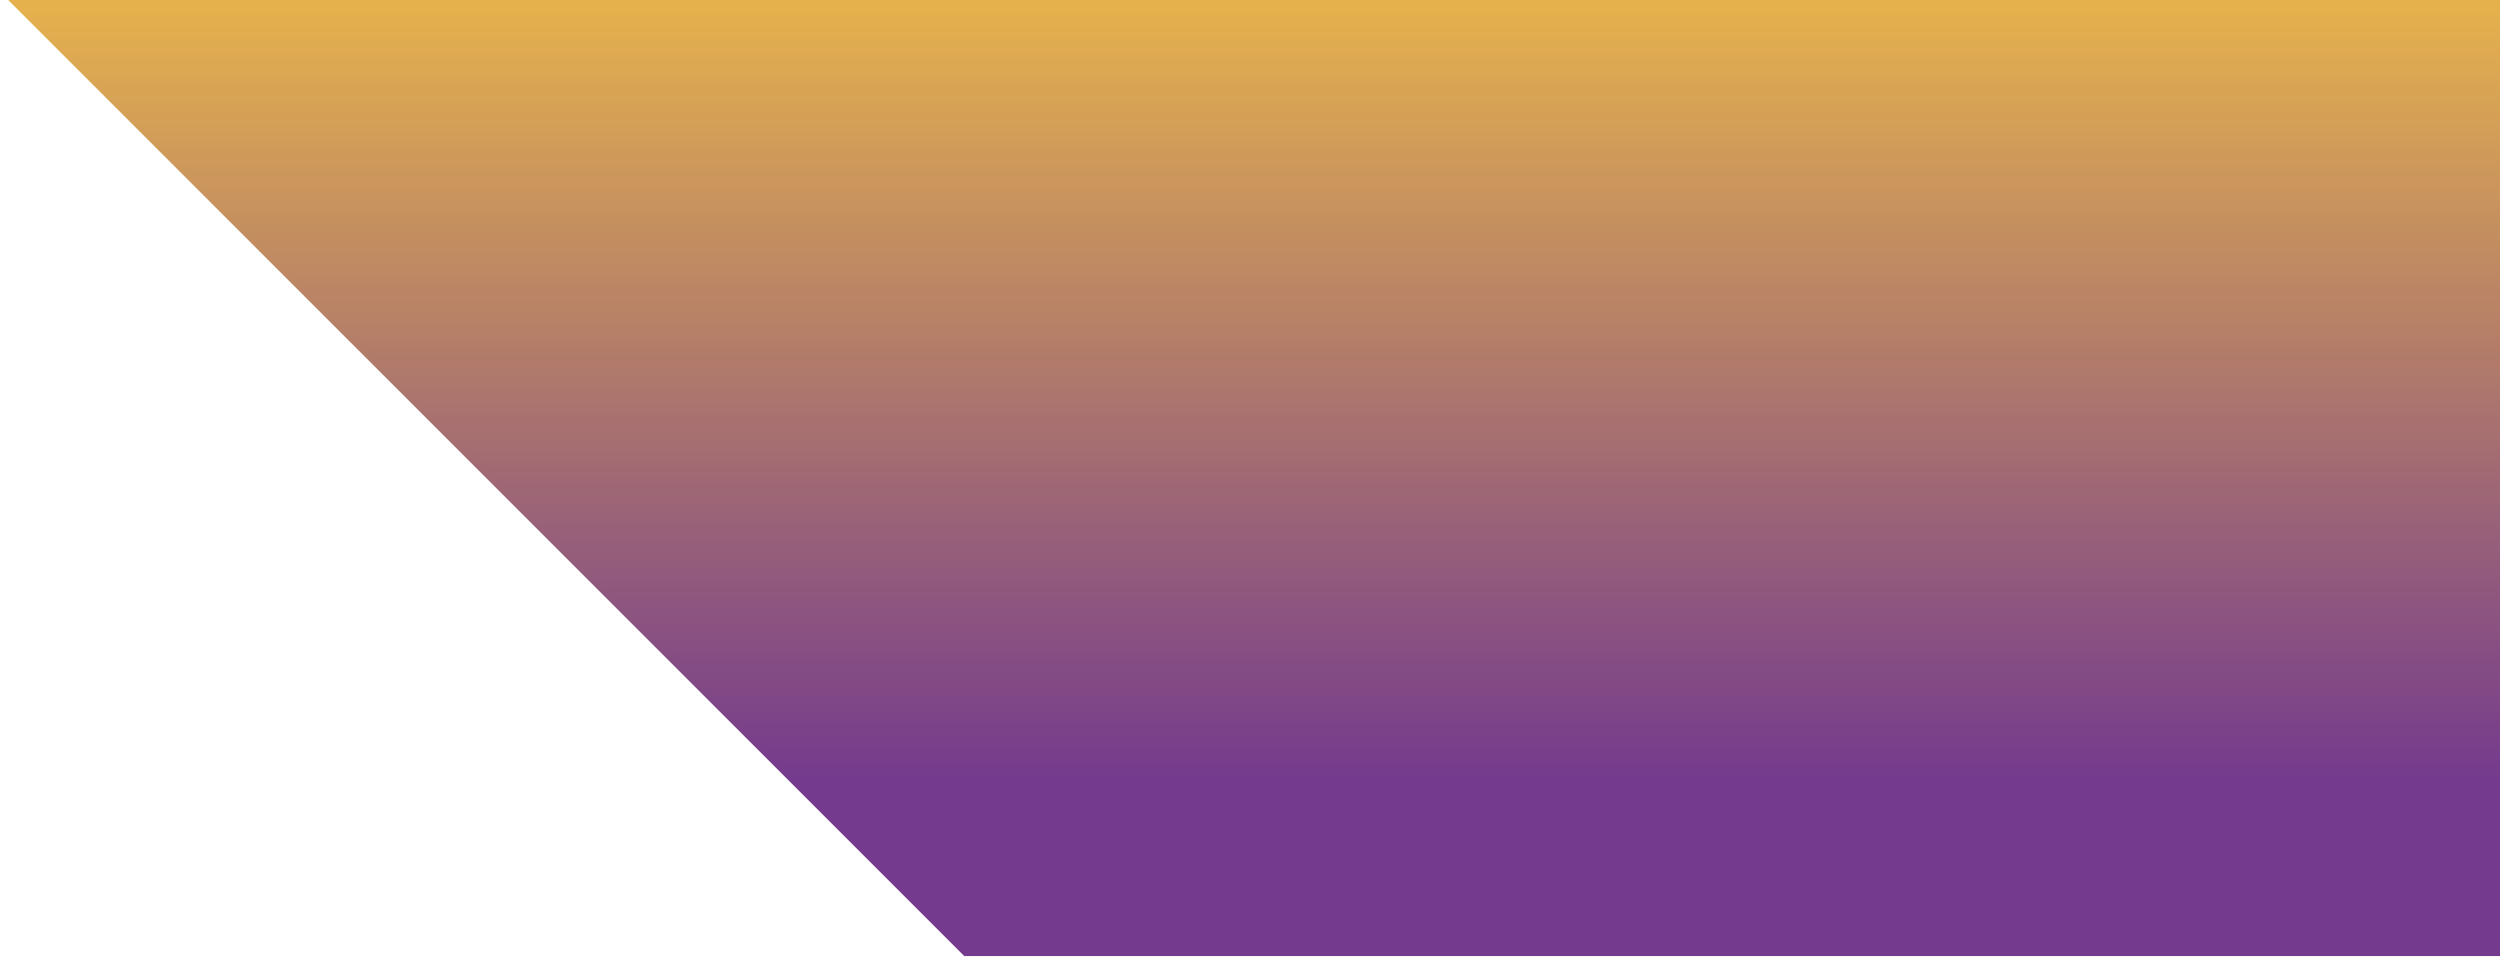
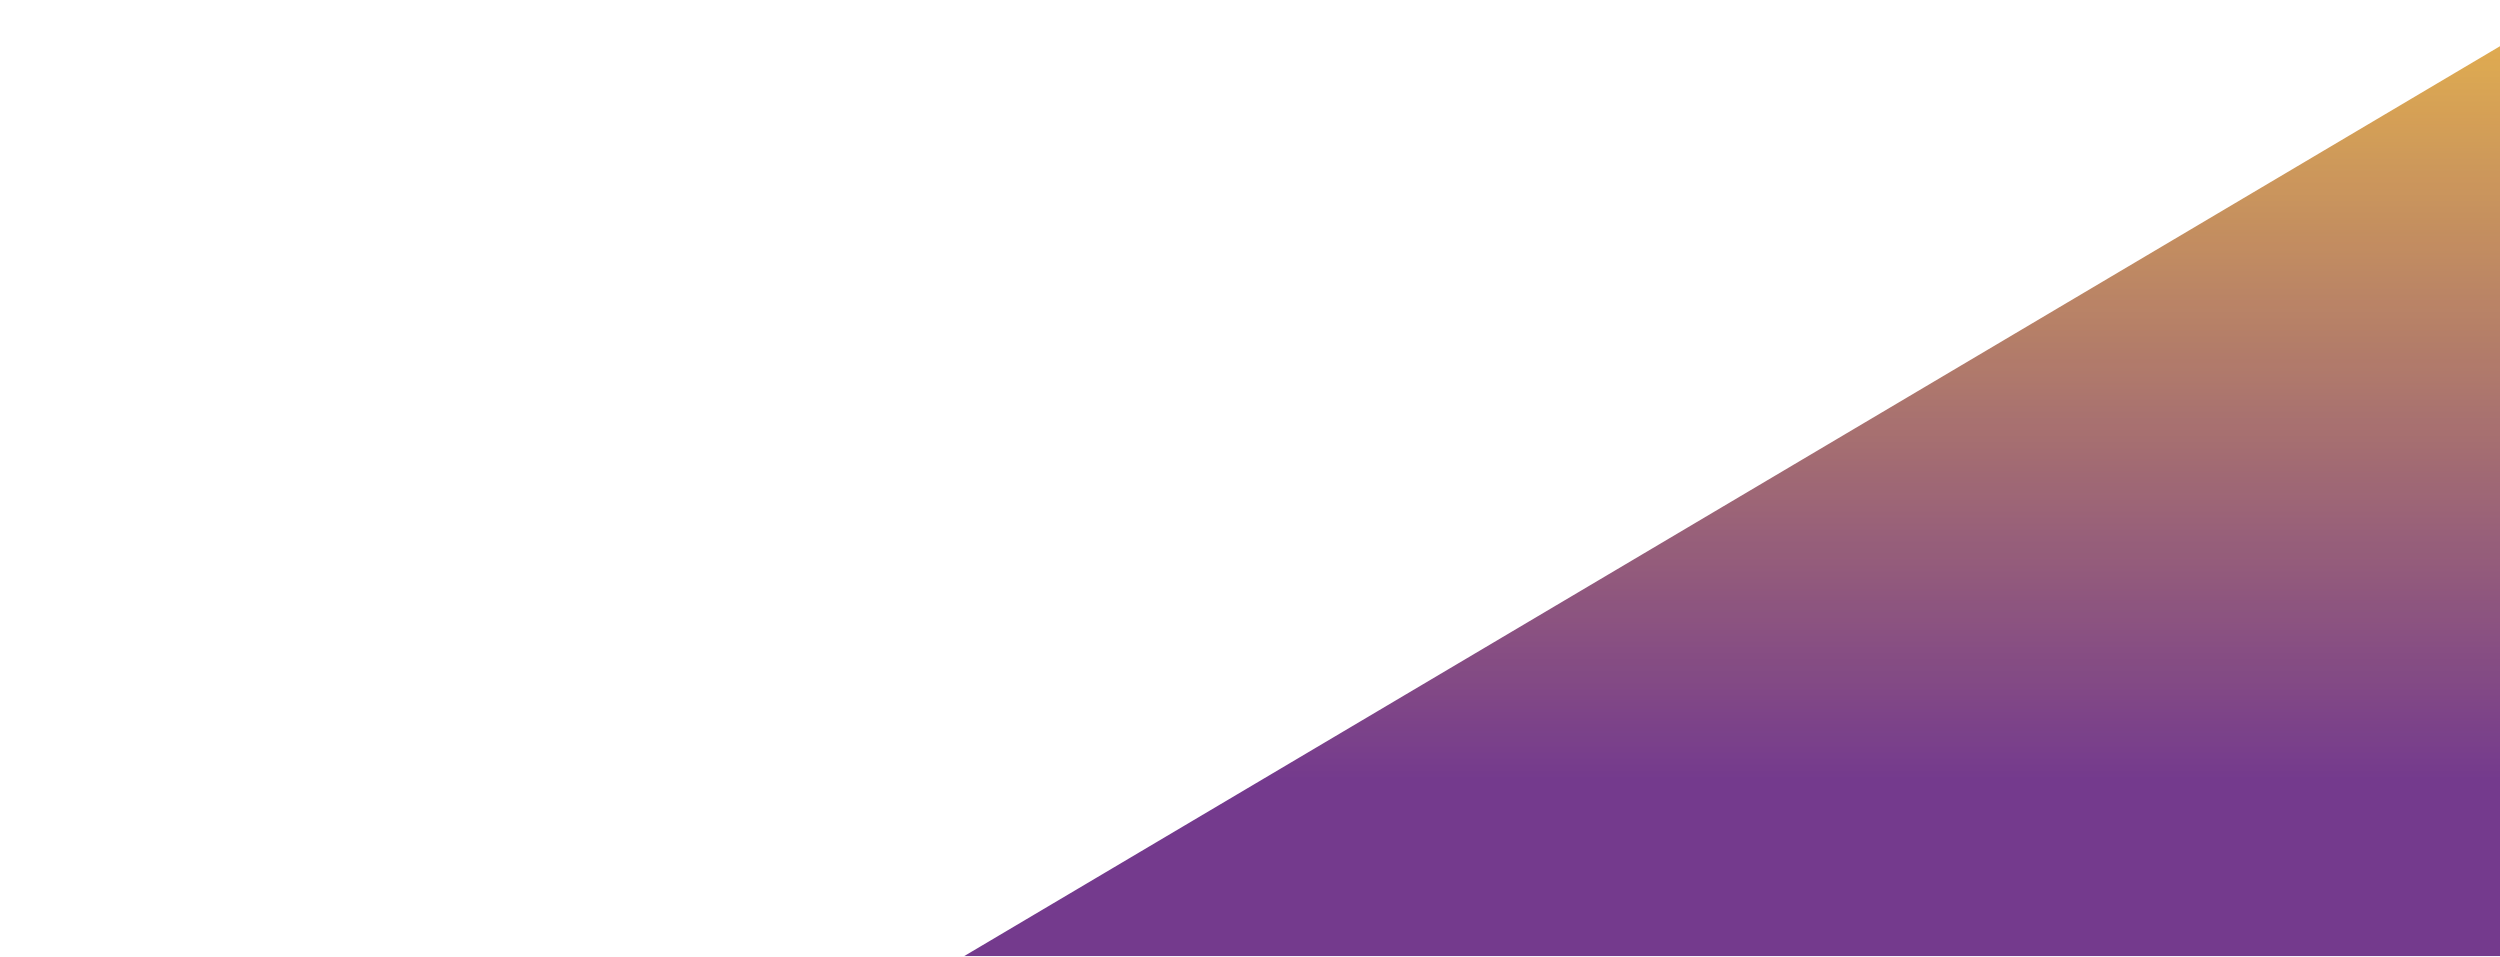
<svg xmlns="http://www.w3.org/2000/svg" xmlns:xlink="http://www.w3.org/1999/xlink" width="2139px" height="819px" viewBox="0 0 2139 819" version="1.1">
  <title>Artboard 2 Copy</title>
  <desc>Created with Sketch.</desc>
  <defs>
-     <polygon id="path-1" points="1 1384 1 2203 820 1384" />
    <linearGradient x1="-16.261%" y1="-6.648%" x2="81.374%" y2="-6.648%" id="linearGradient-3">
      <stop stop-color="#FDC52A" offset="0%" />
      <stop stop-color="#652581" offset="100%" />
    </linearGradient>
  </defs>
  <g id="Artboard-2-Copy" stroke="none" stroke-width="1" fill="none" fill-rule="evenodd" opacity="0.9">
    <g id="Group-12" transform="translate(1107.5, 408) rotate(-270) translate(-1107.5, -408) translate(697.5, -693.5)">
      <mask id="mask-2" fill="white">
        <use xlink:href="#path-1" />
      </mask>
      <g id="Clip-11" />
-       <path d="M820,32.783 C274.5,7.296 1.5,-3.098 1,1.6 C0.5,6.298 0.5,740.098 1,2203 L820,1384 L820,32.783 Z" id="Fill-10" fill="url(#linearGradient-3)" />
+       <path d="M820,32.783 C274.5,7.296 1.5,-3.098 1,1.6 L820,1384 L820,32.783 Z" id="Fill-10" fill="url(#linearGradient-3)" />
    </g>
  </g>
</svg>